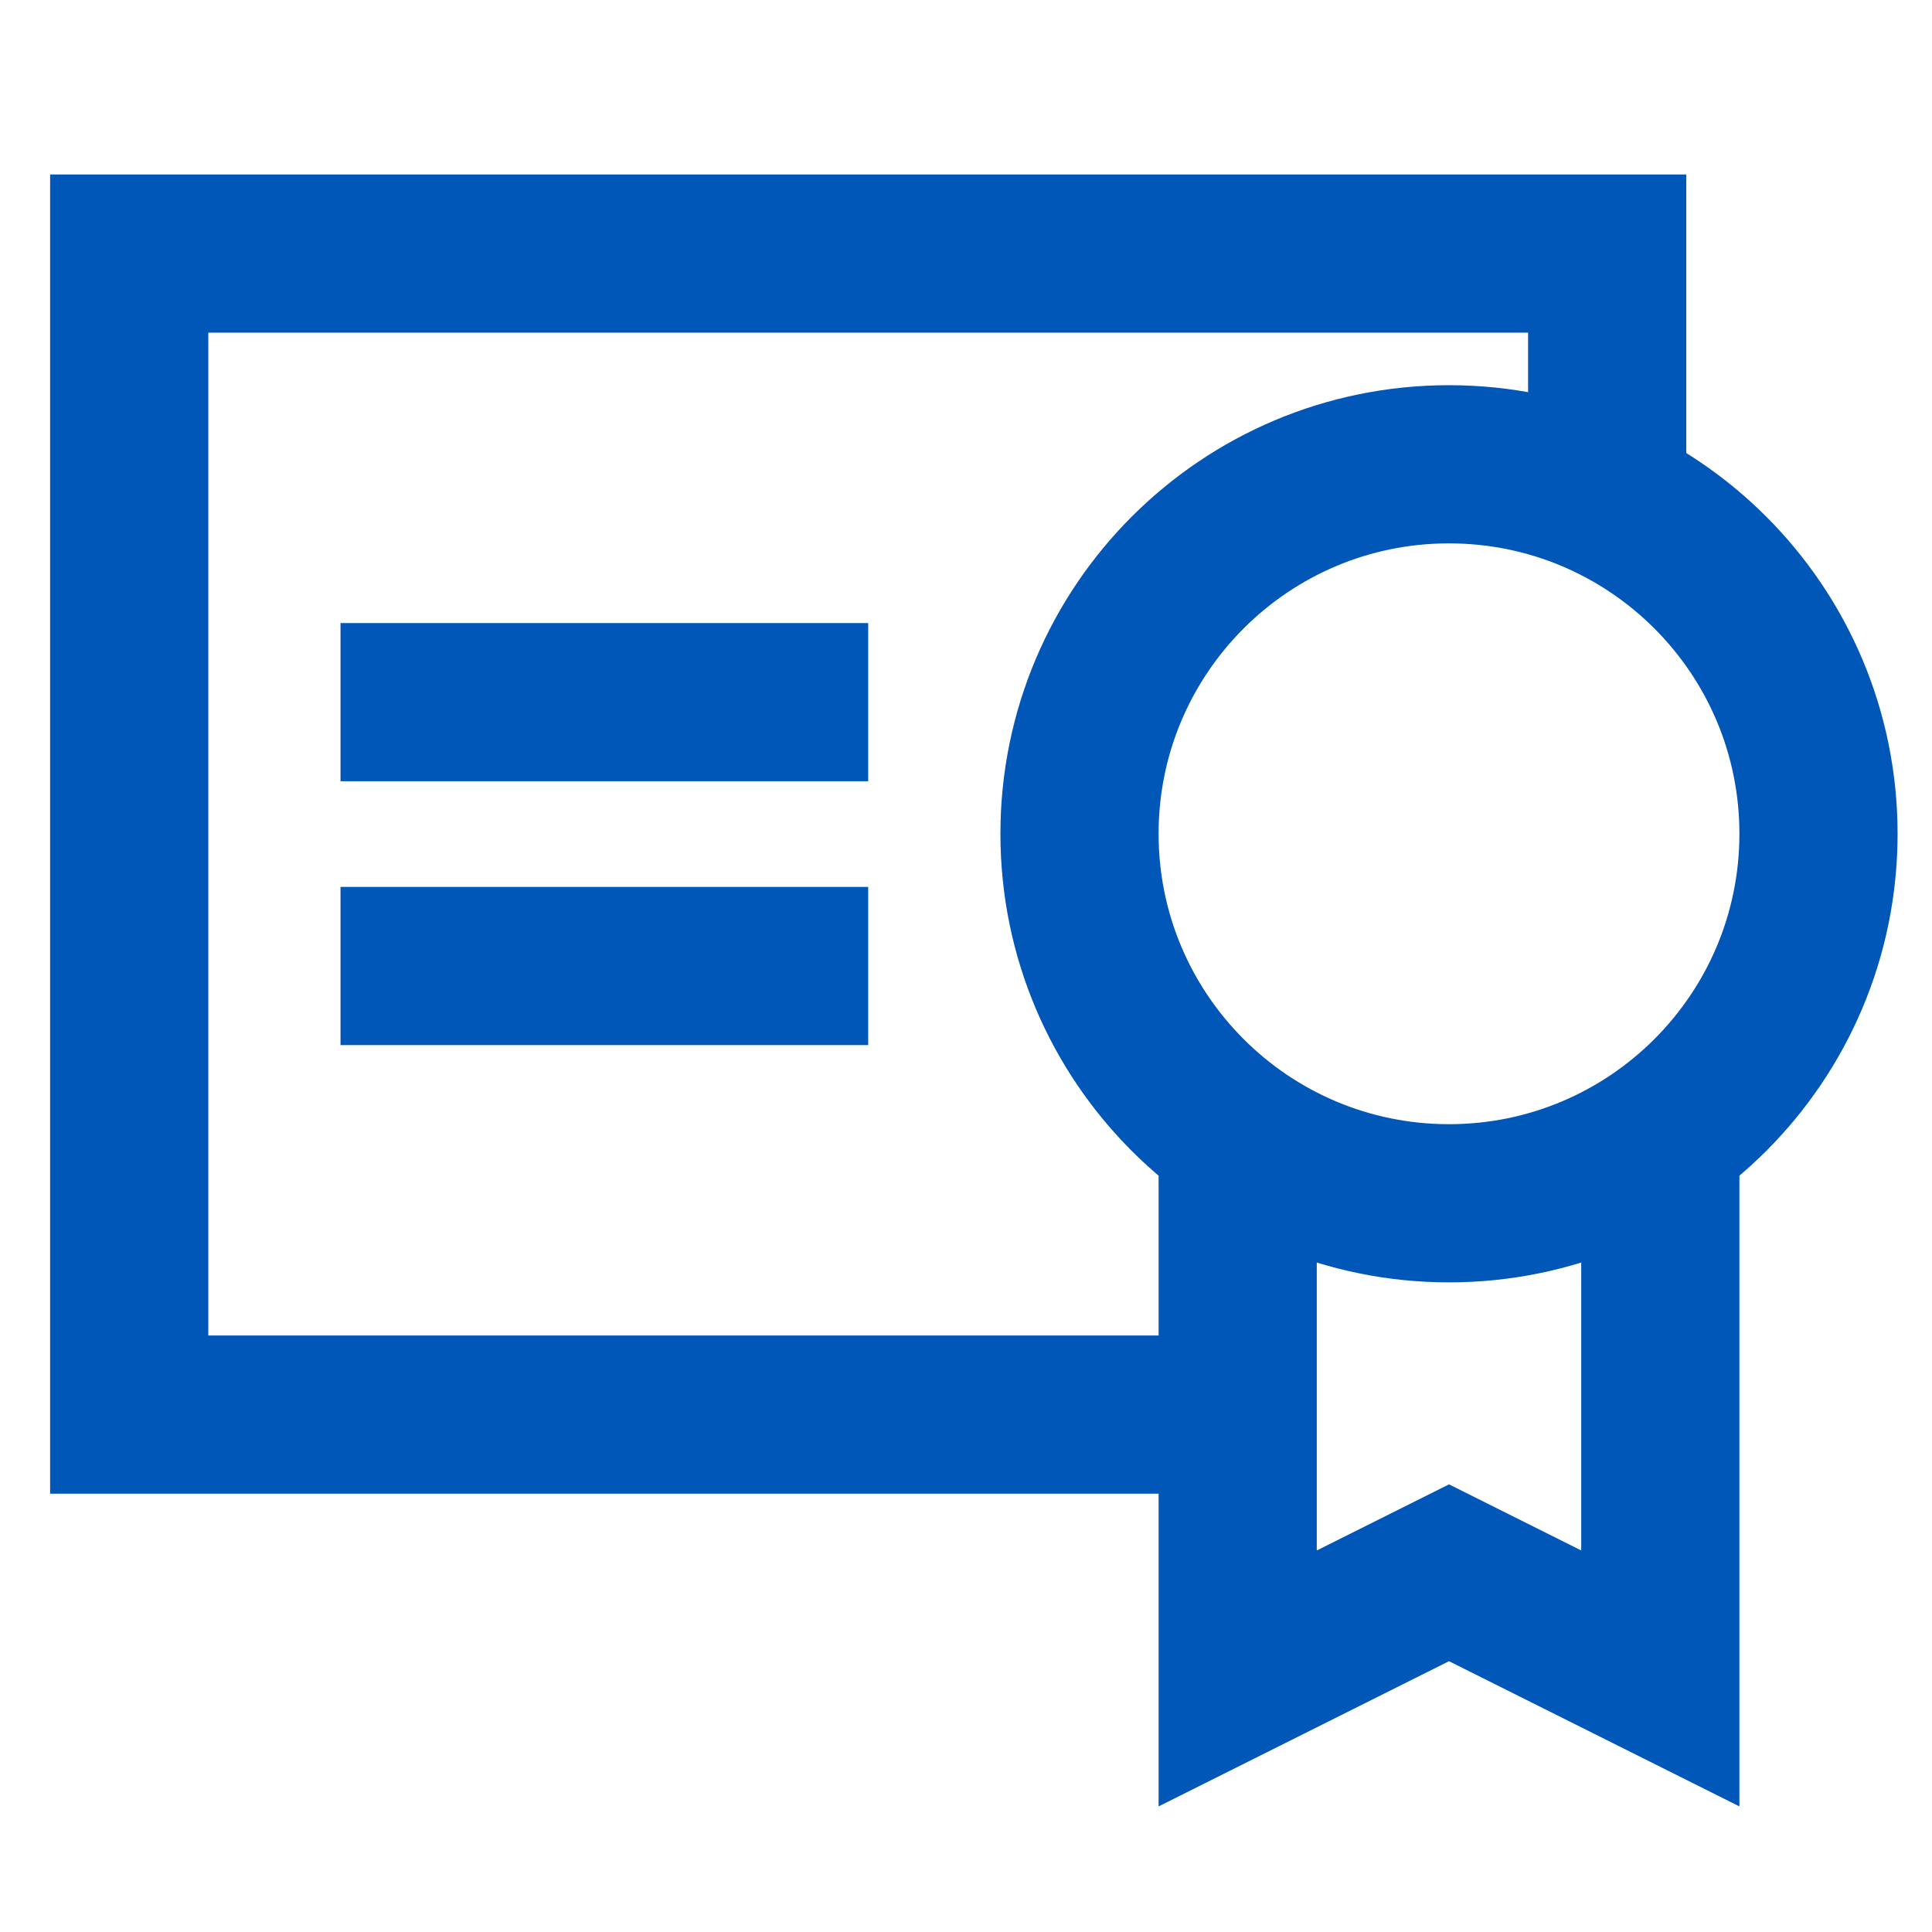
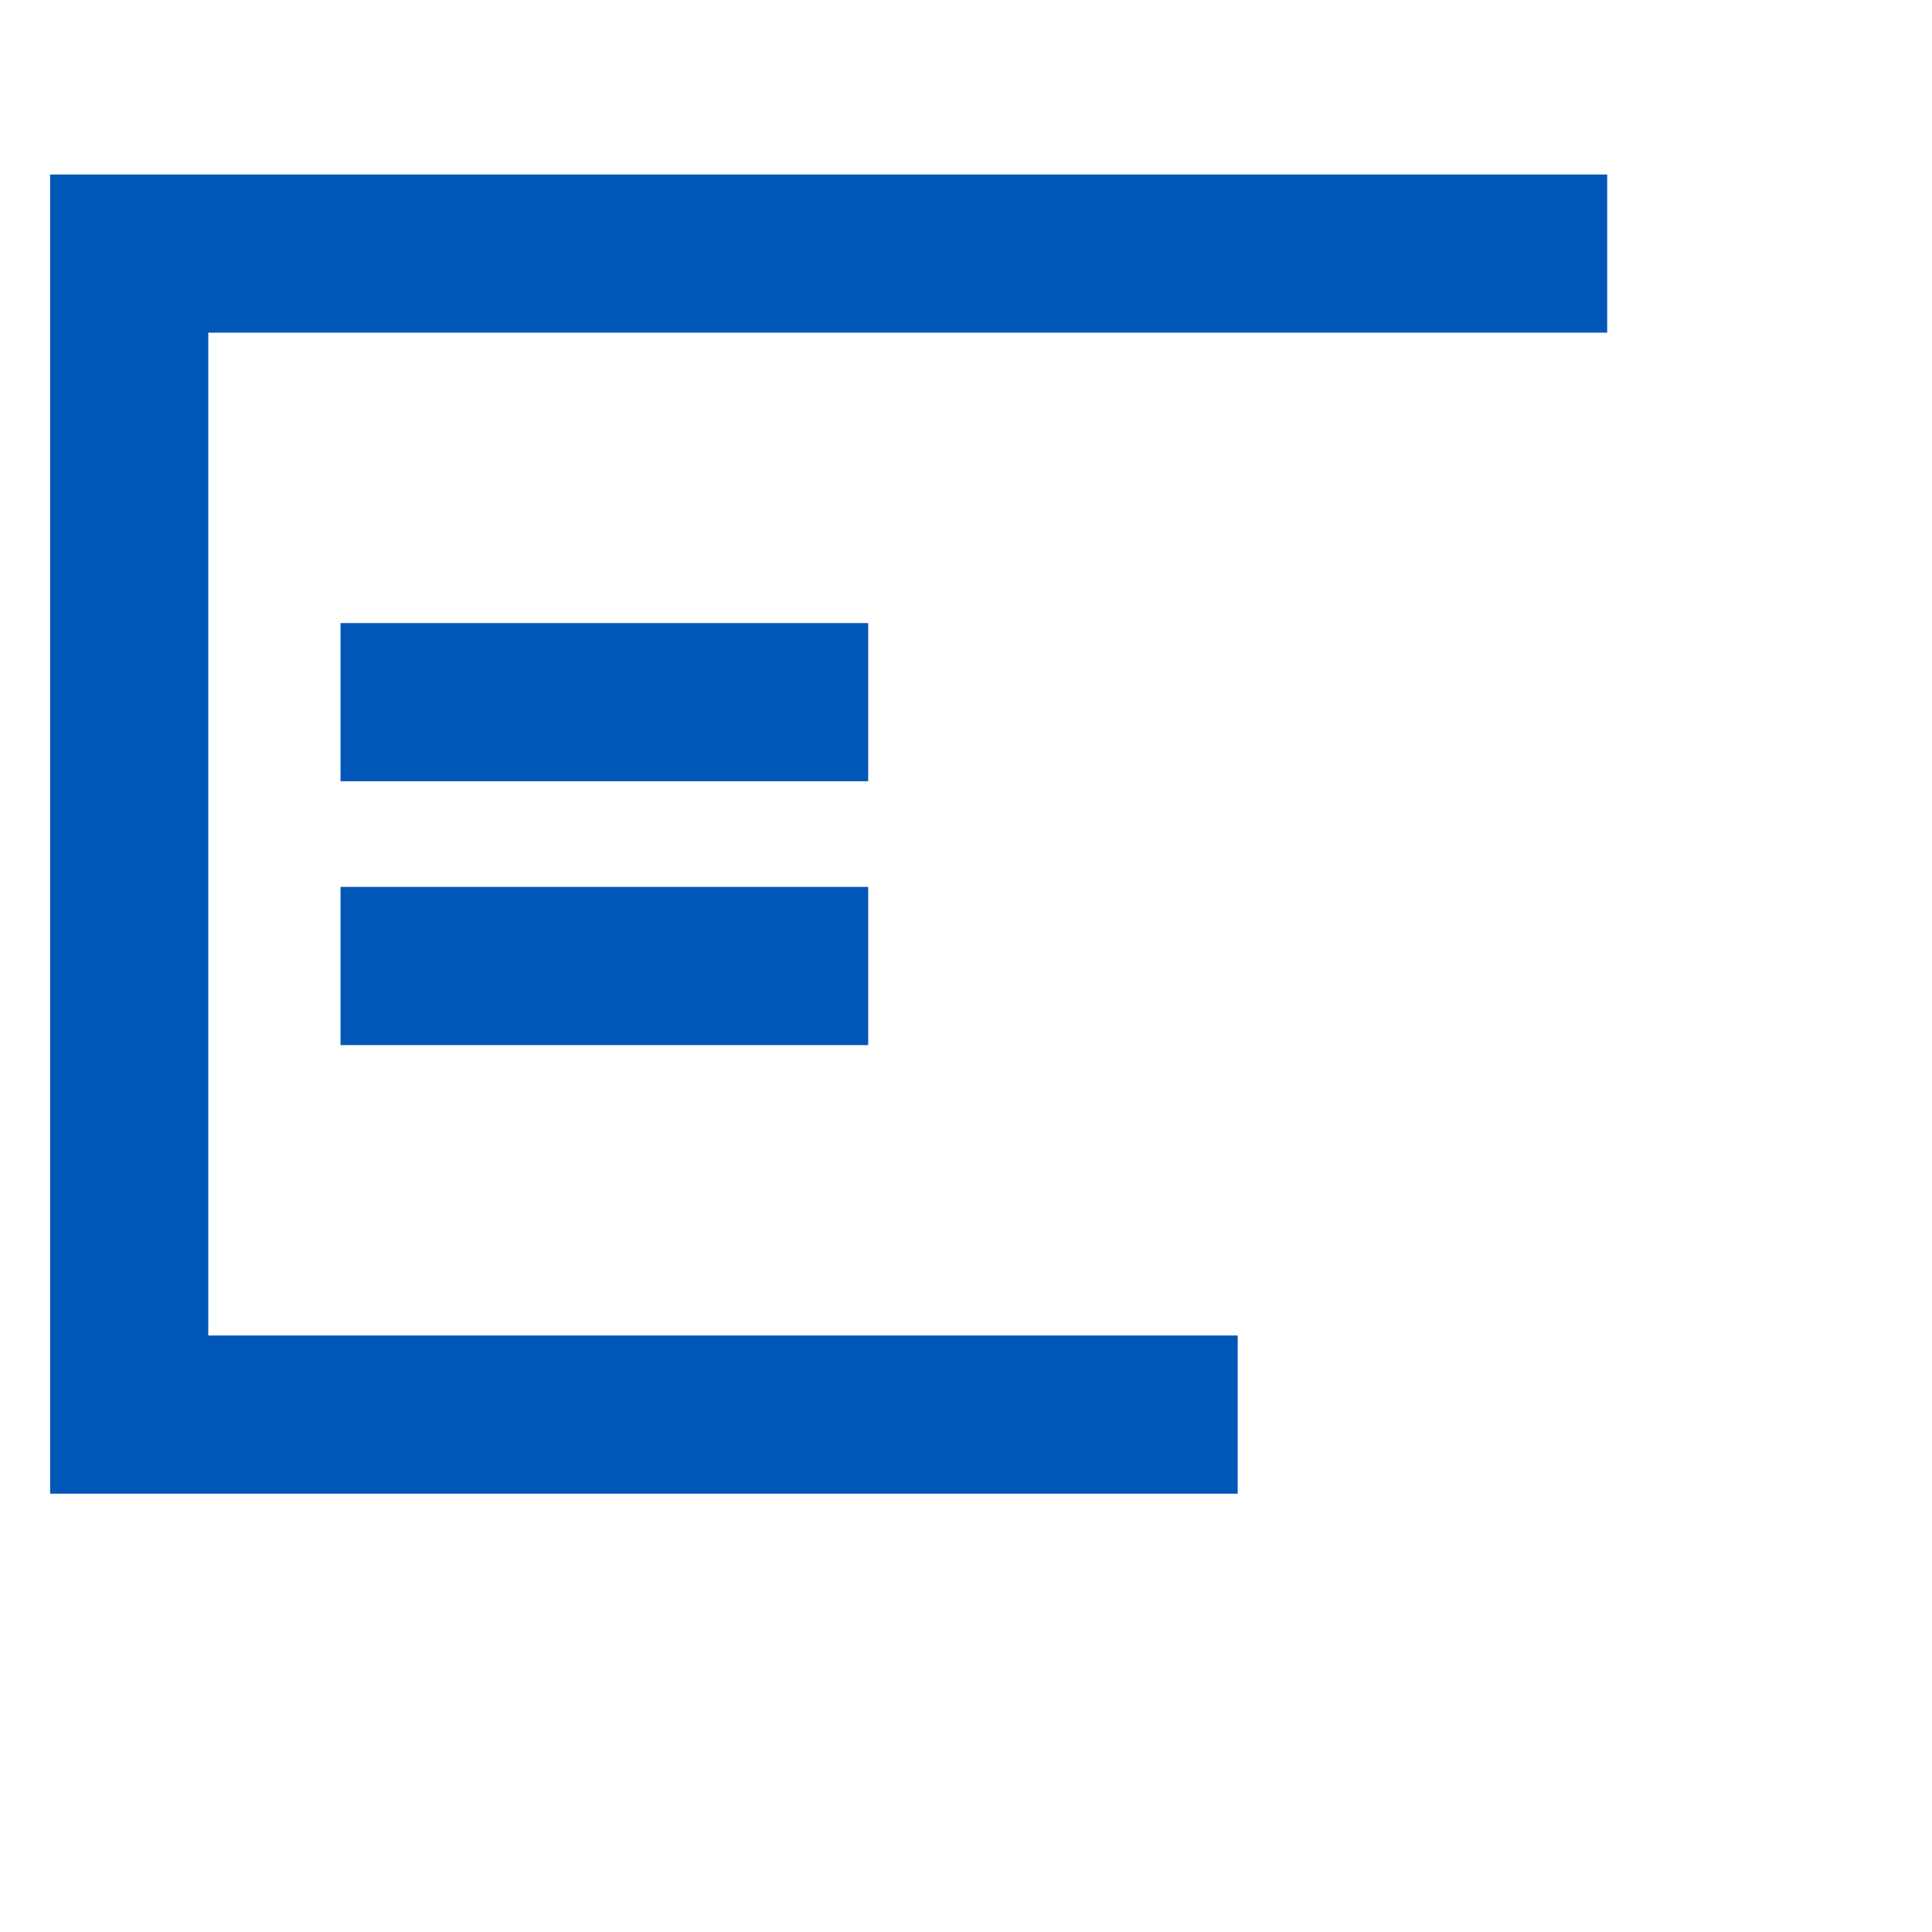
<svg xmlns="http://www.w3.org/2000/svg" width="32" height="32" viewBox="0 0 32 32" fill="none">
-   <path d="M20.5 23.43H2.14V4.2H26.62V8.29" stroke="#0057B8" stroke-width="2.62" />
-   <path d="M27.5 19.06V27.8L24 26.05L20.5 27.8V19.06" stroke="#0057B8" stroke-width="2.62" />
+   <path d="M20.5 23.43H2.14V4.2H26.62" stroke="#0057B8" stroke-width="2.62" />
  <path d="M5.64 11.63H14.38" stroke="#0057B8" stroke-width="2.62" />
  <path d="M5.64 16H14.38" stroke="#0057B8" stroke-width="2.62" />
-   <path d="M24 19.93C27.38 19.93 30.12 17.19 30.12 13.81C30.12 10.43 27.38 7.69 24 7.69C20.62 7.69 17.88 10.43 17.88 13.81C17.88 17.19 20.62 19.93 24 19.93Z" stroke="#0057B8" stroke-width="2.62" />
</svg>